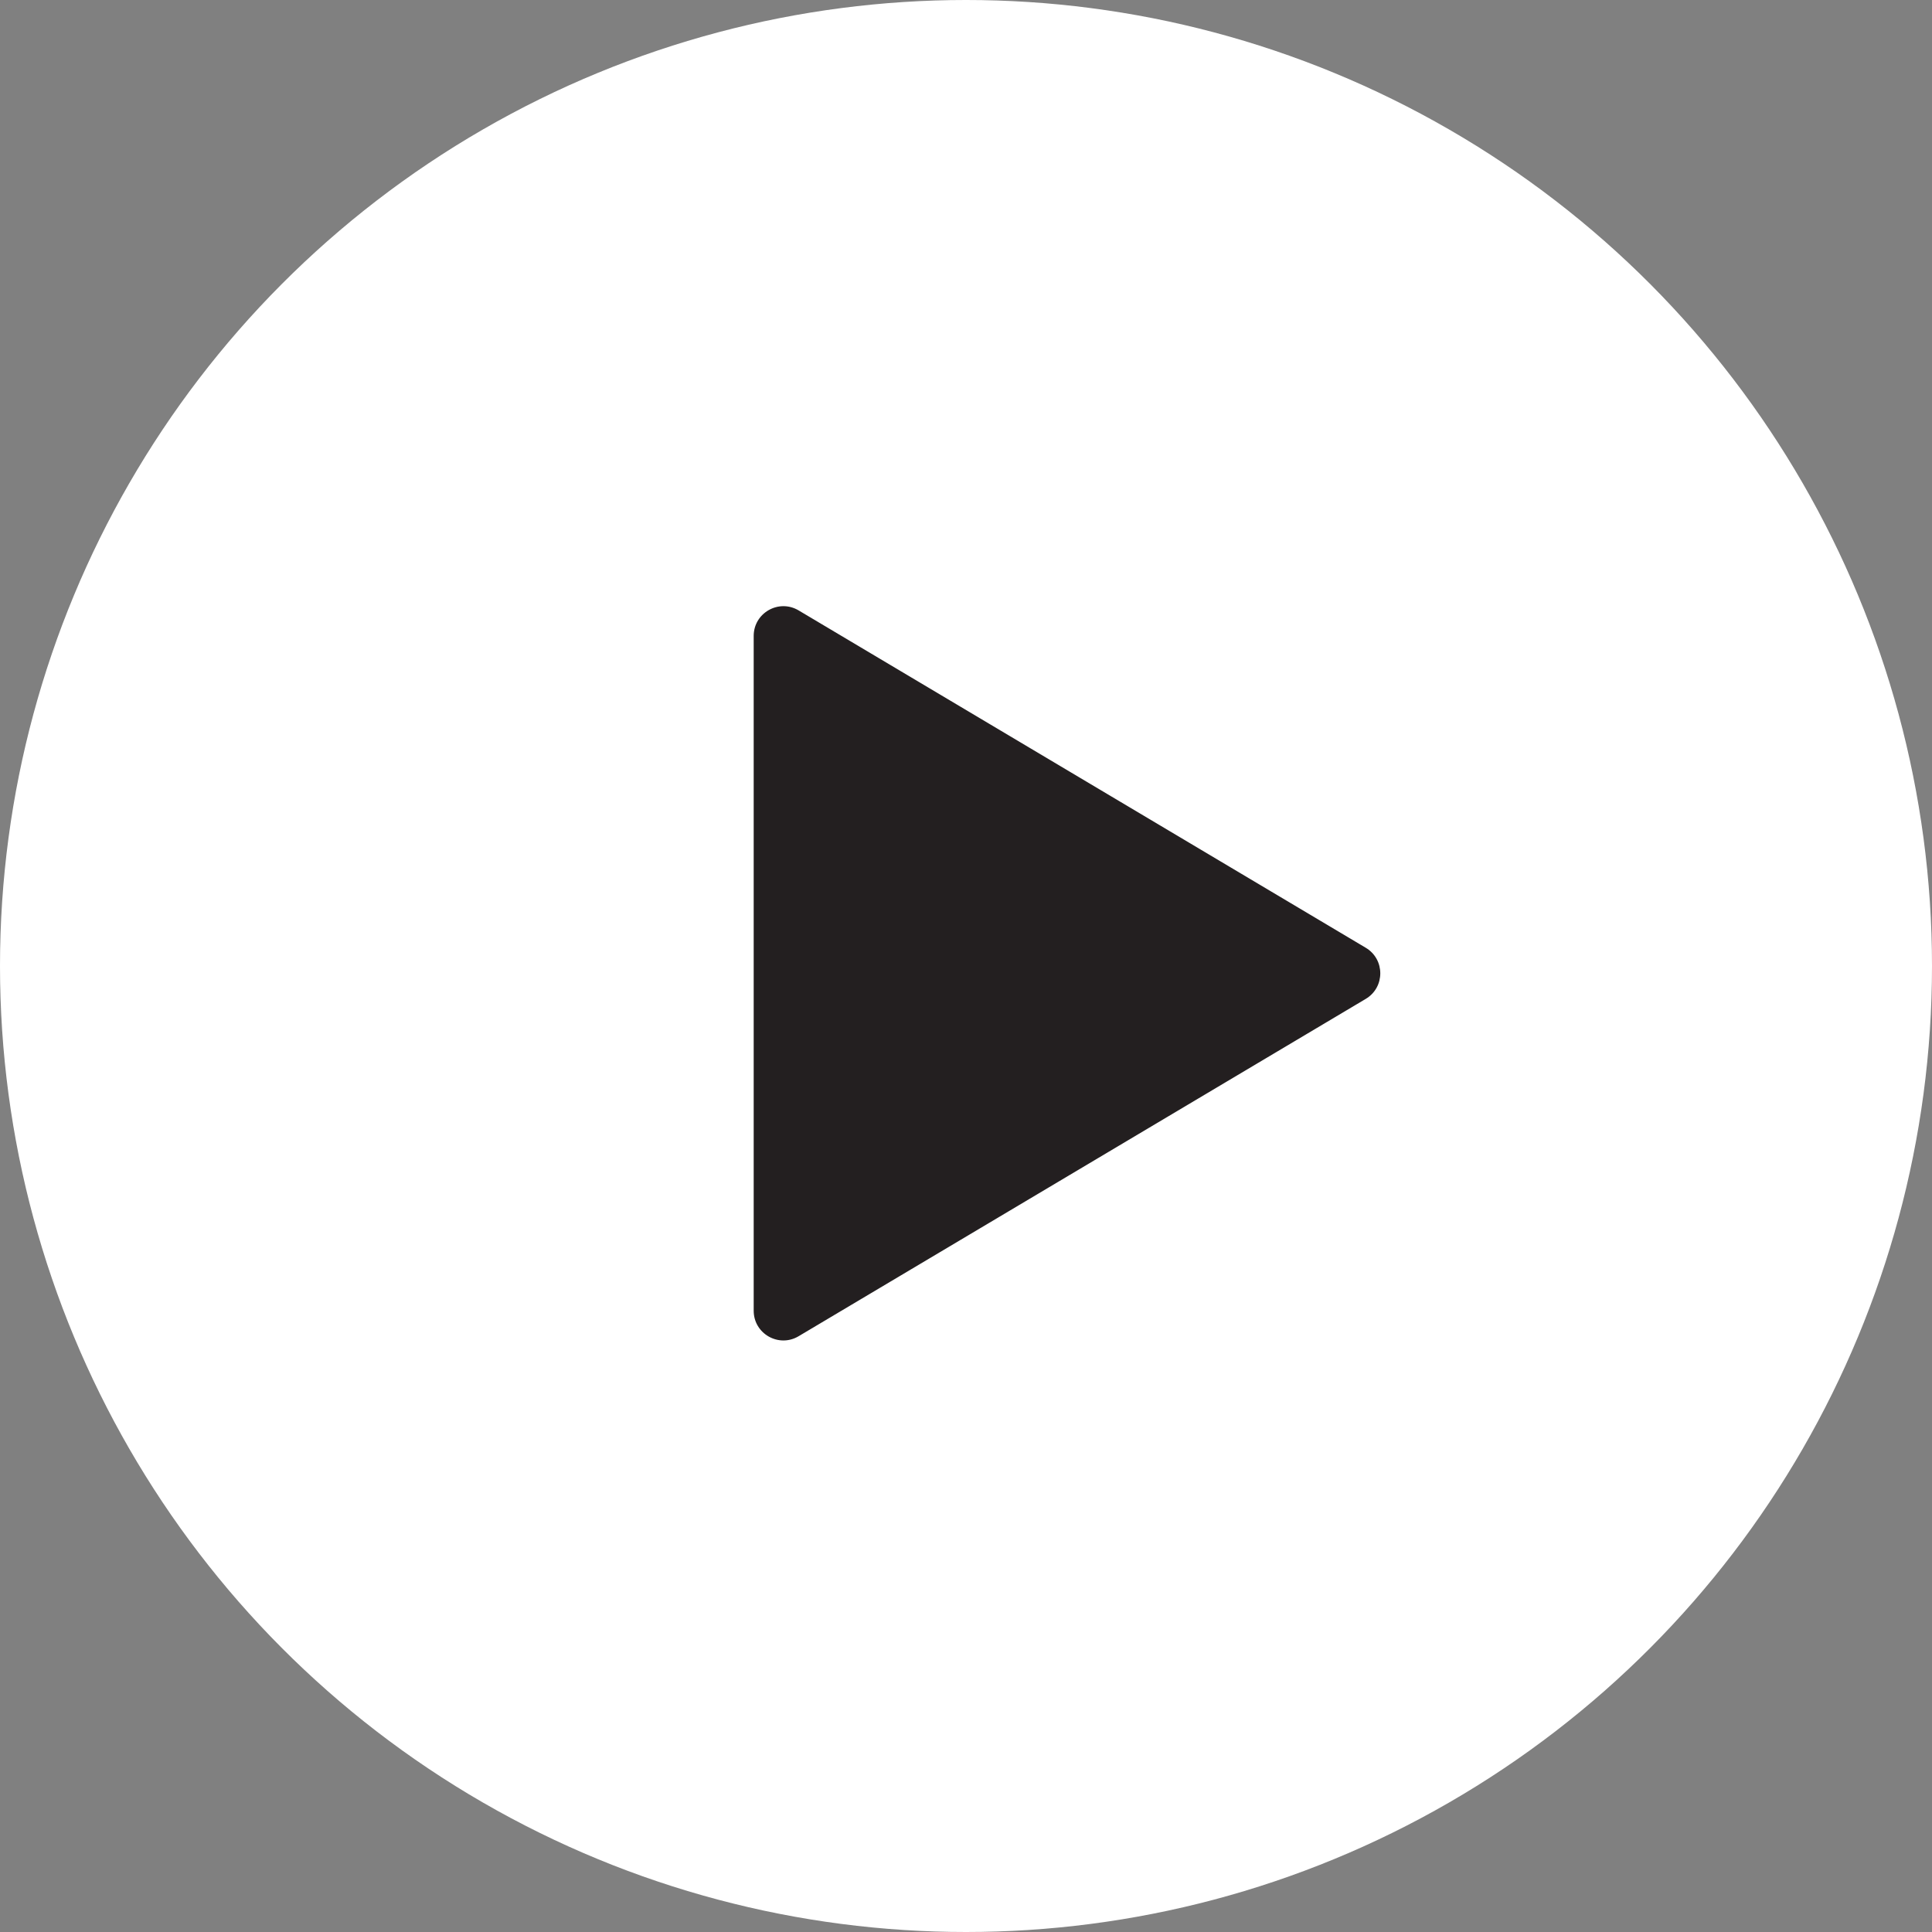
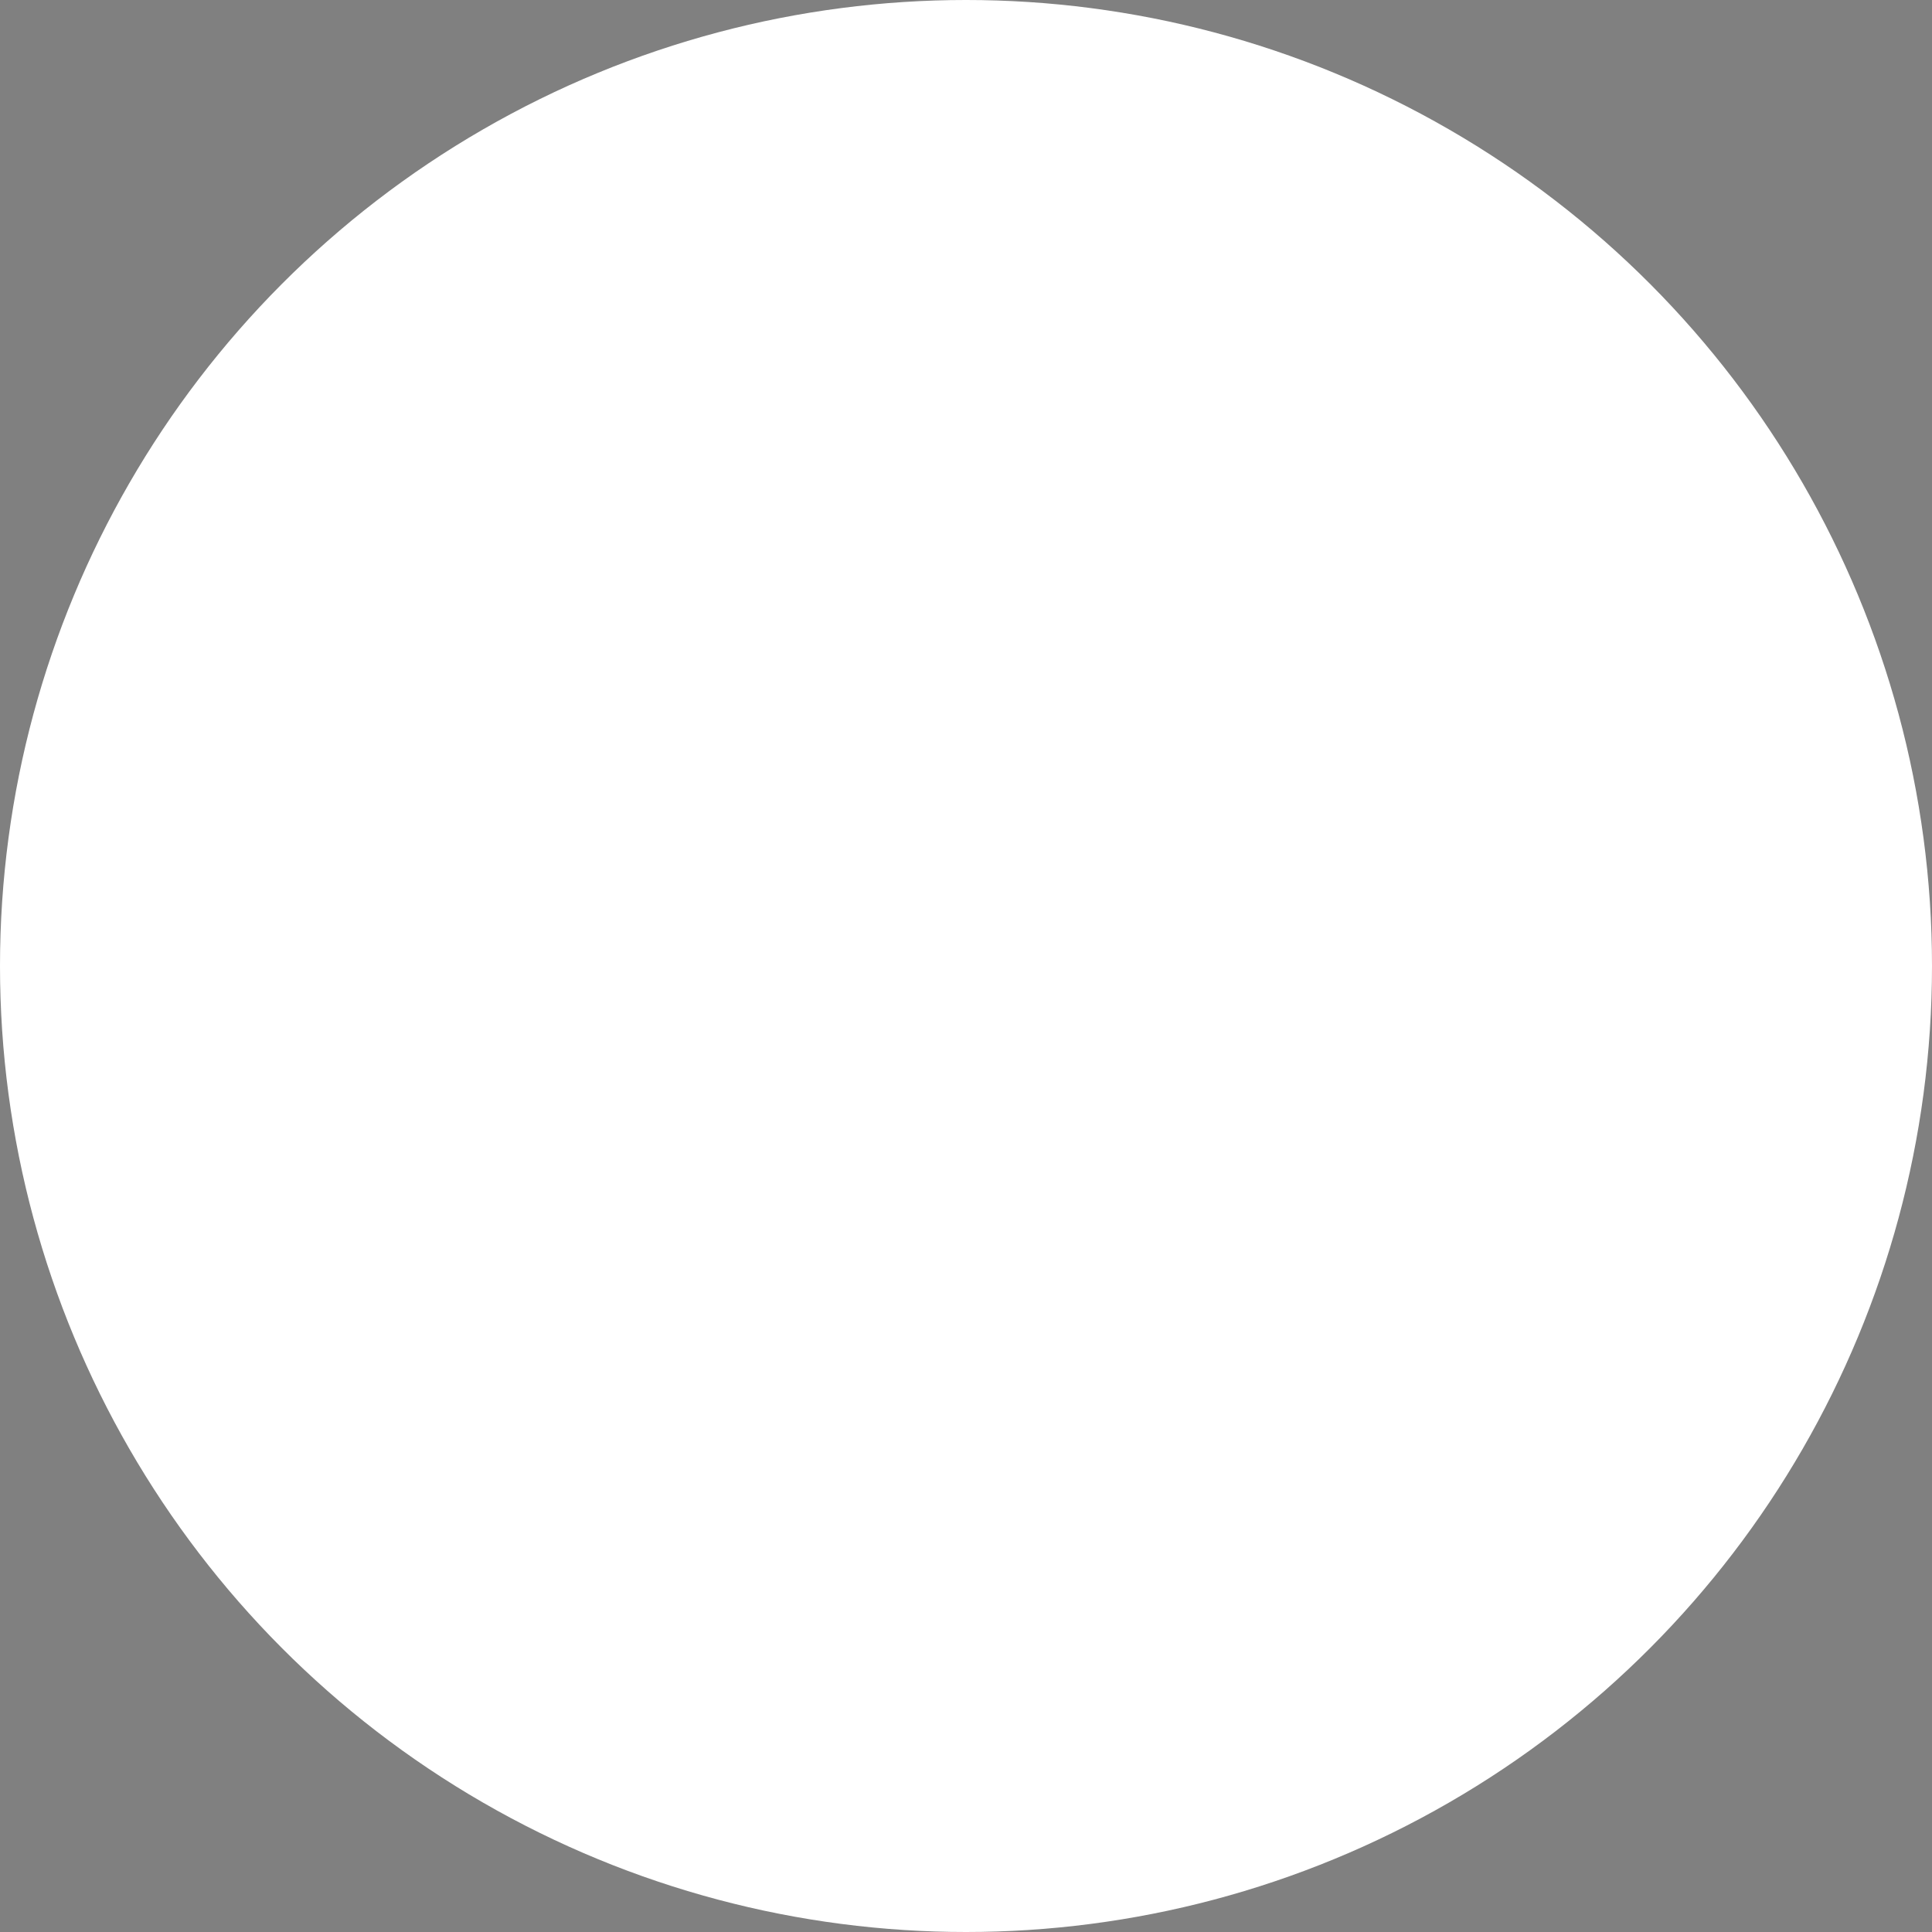
<svg xmlns="http://www.w3.org/2000/svg" width="65" height="65" viewBox="0 0 65 65" fill="none">
  <rect x="0" y="0" width="65" height="65" fill="#808080" stroke="none" />
  <circle cx="32.5" cy="32.5" r="32.5" fill="white" />
-   <path d="M45.95 31.887C46.601 32.275 46.601 33.218 45.95 33.606L26.868 44.956C26.201 45.353 25.357 44.873 25.357 44.097L25.357 21.396C25.357 20.62 26.201 20.14 26.868 20.536L45.95 31.887Z" fill="#231F20" />
</svg>